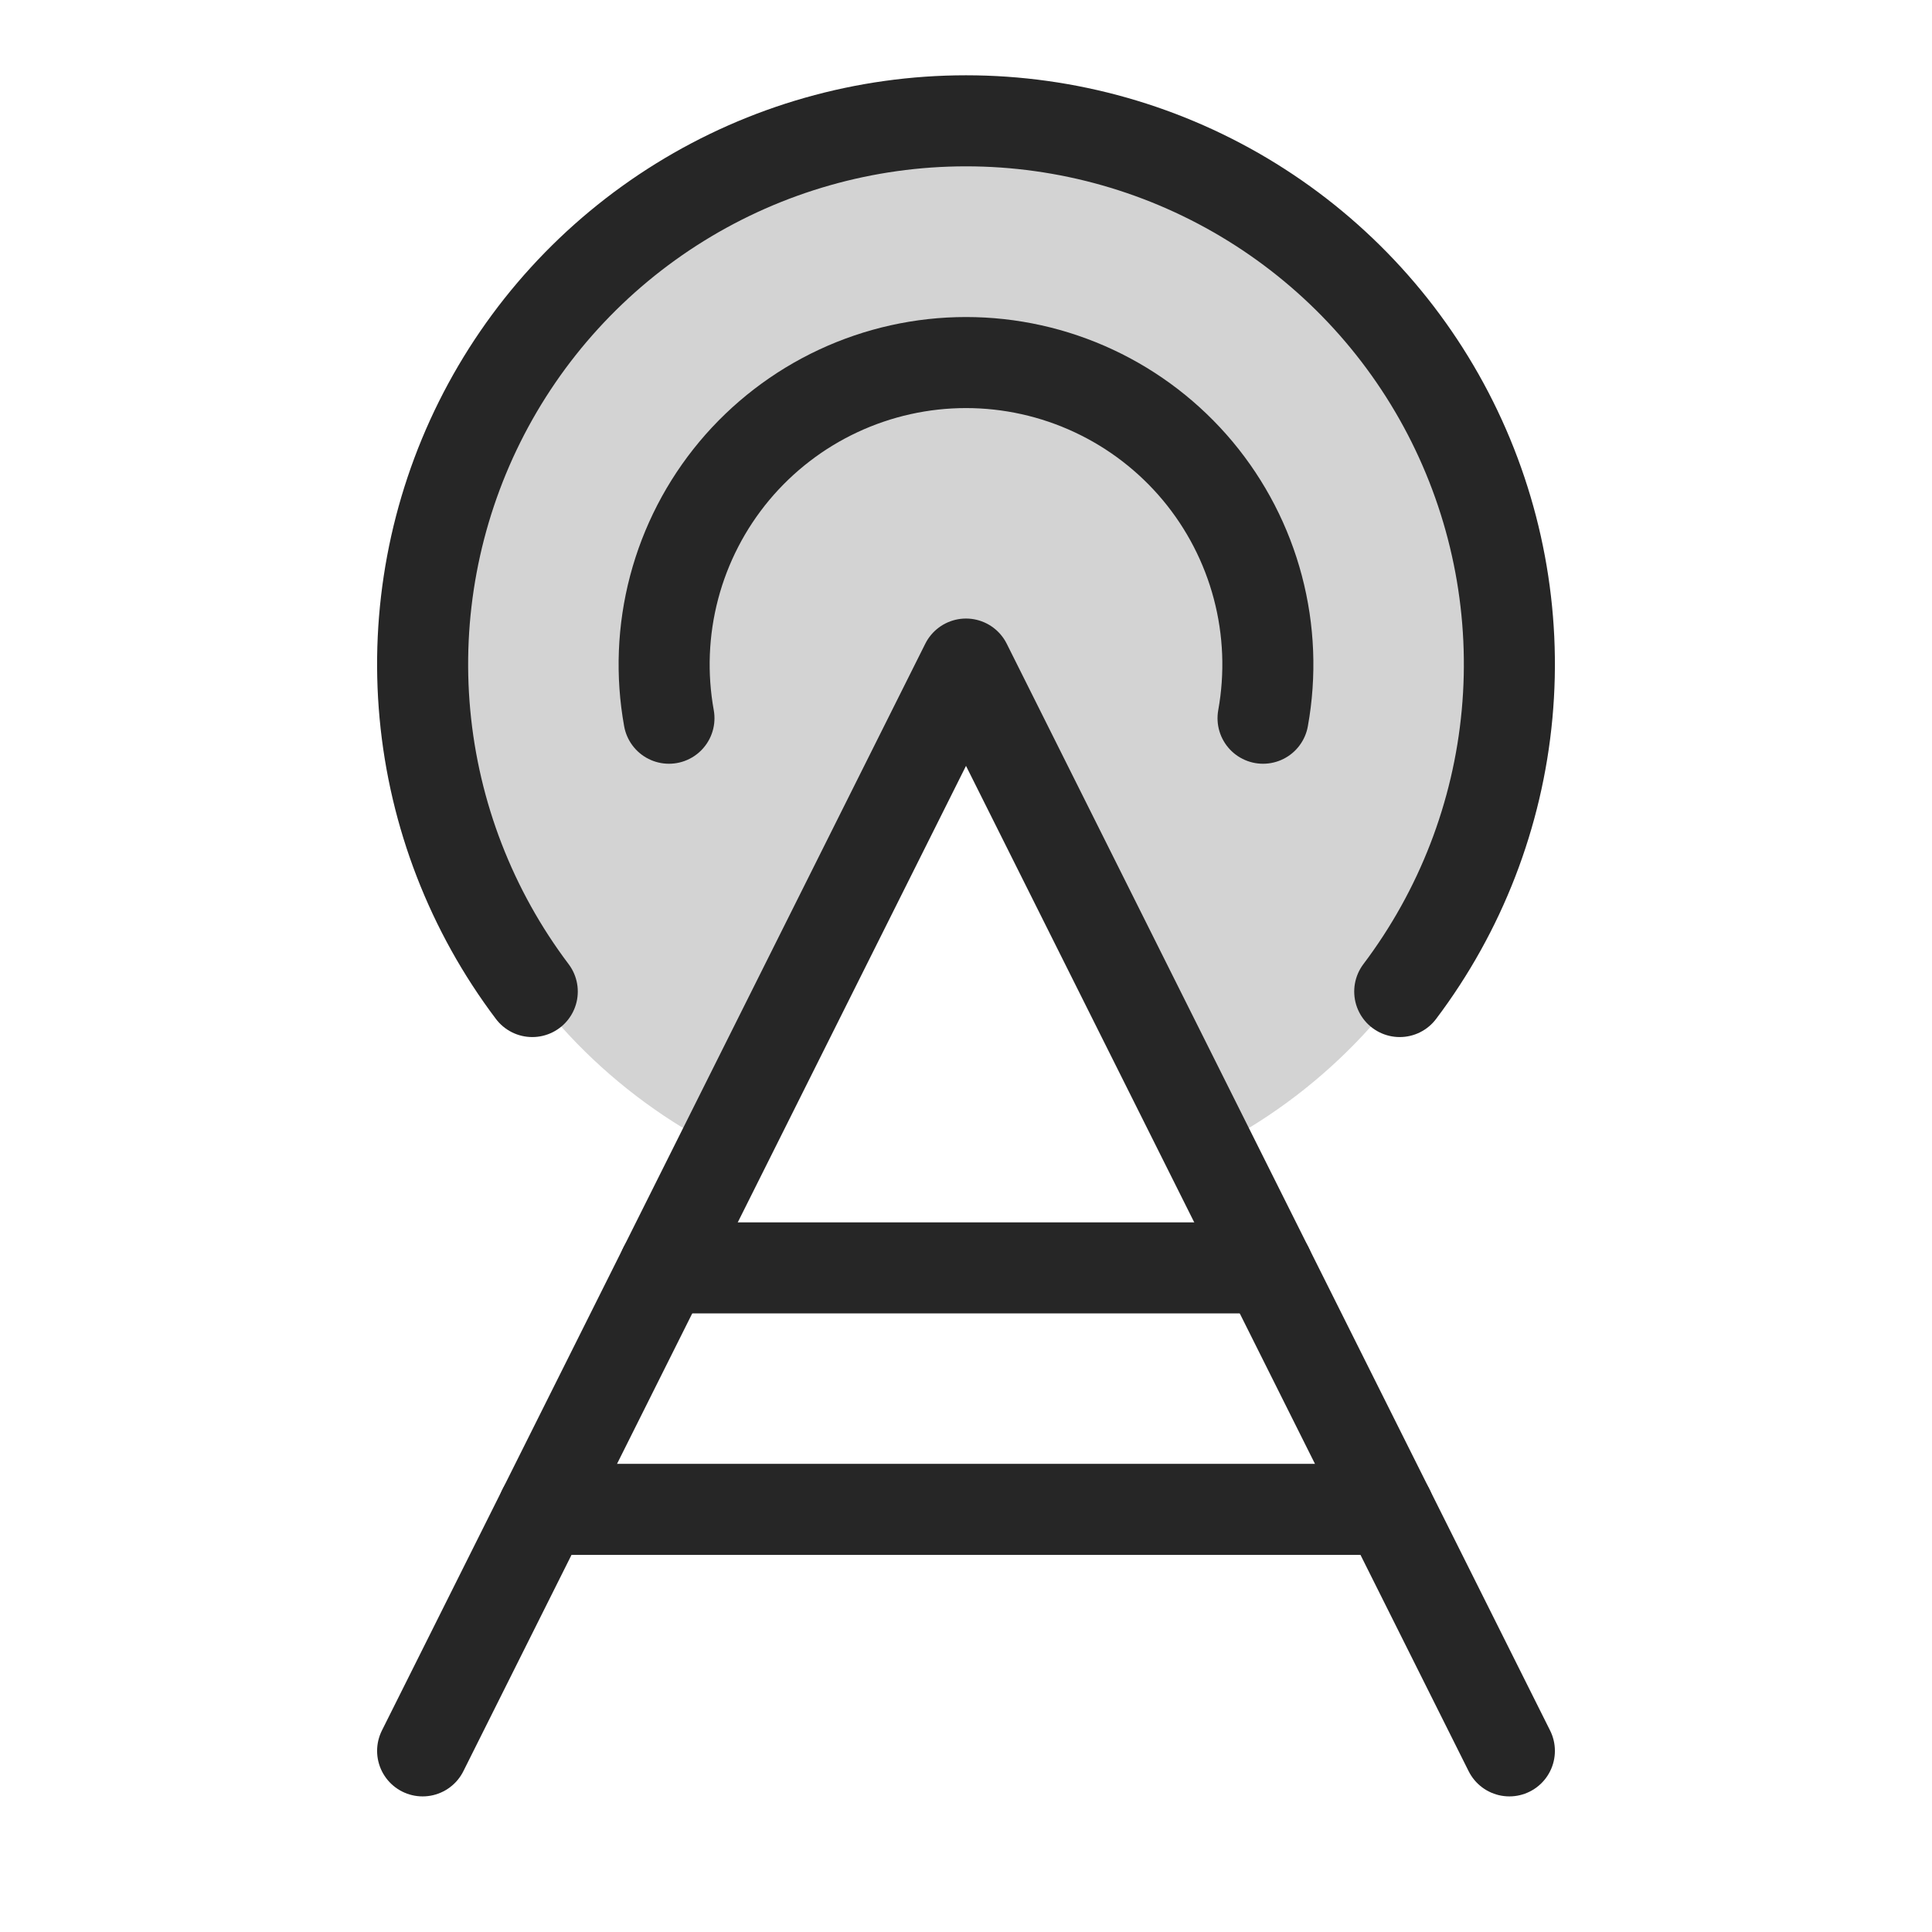
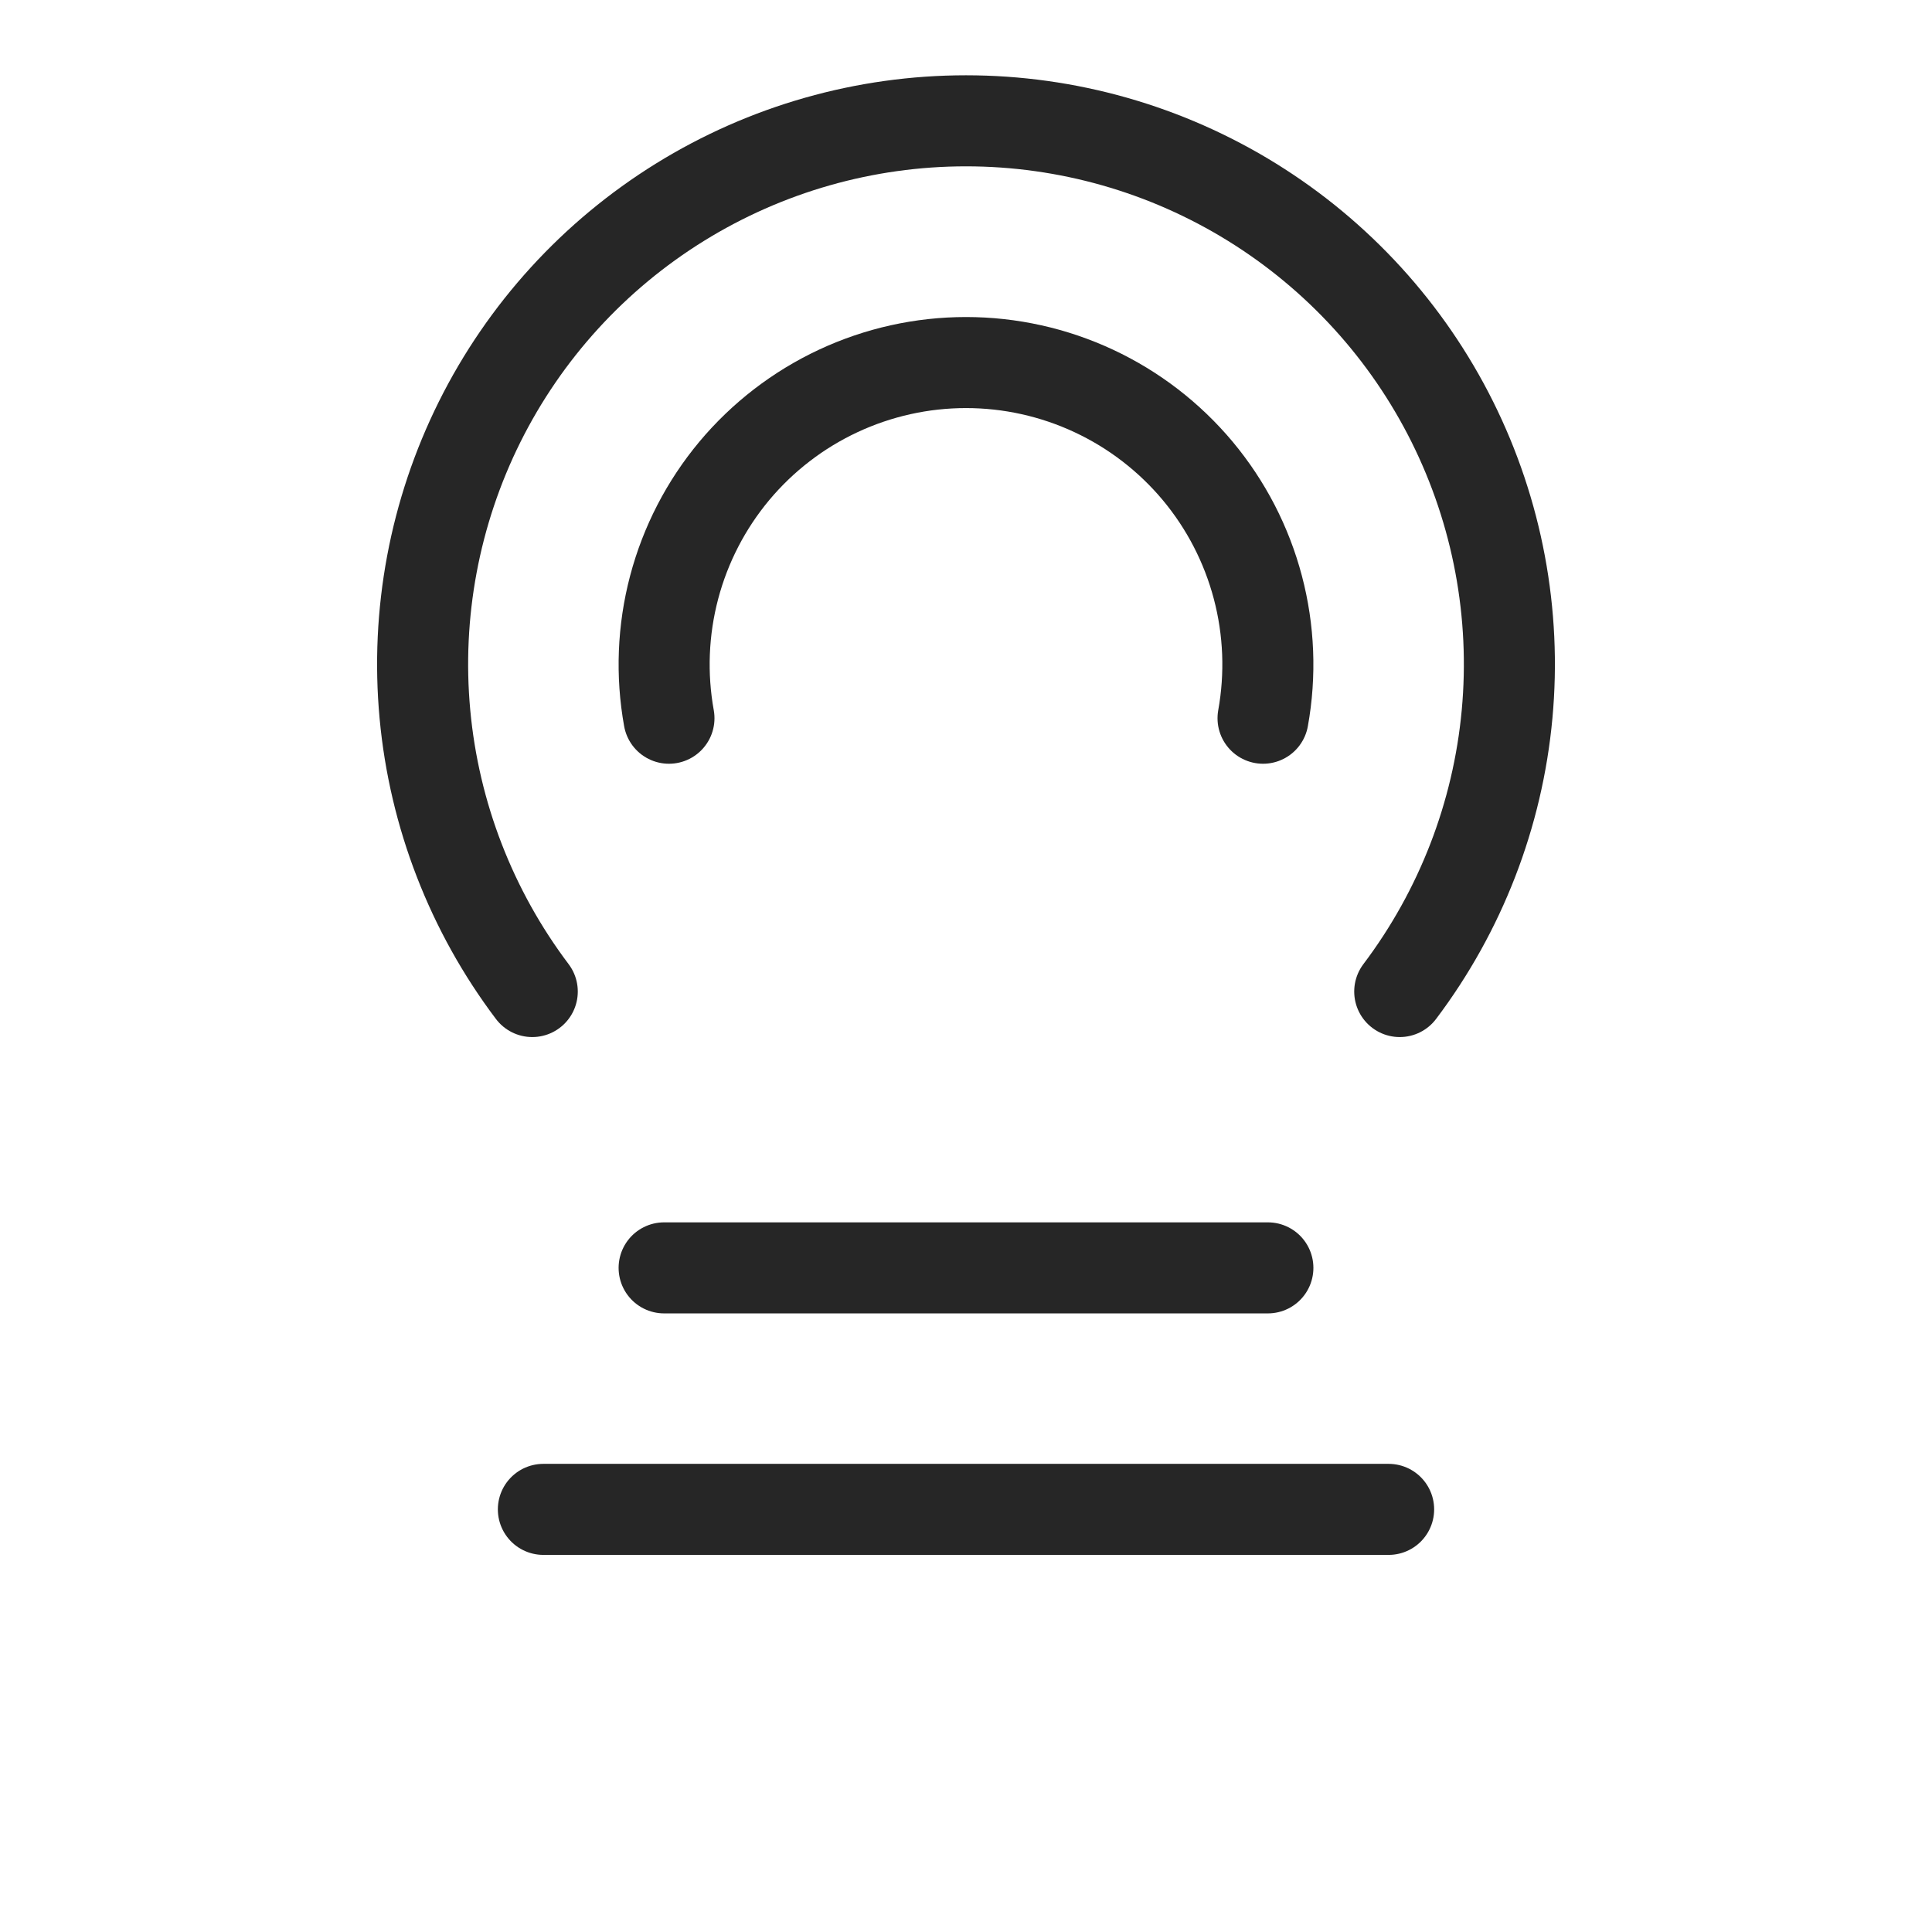
<svg xmlns="http://www.w3.org/2000/svg" width="32" height="32" viewBox="0 0 32 32" fill="none">
  <g clip-path="url(#clip0_2551_887)">
-     <path opacity="0.2" d="M16 2C13.973 1.999 12.005 2.684 10.415 3.942C8.825 5.2 7.707 6.958 7.241 8.932C6.775 10.905 6.989 12.978 7.848 14.814C8.708 16.65 10.162 18.143 11.975 19.049L16 10.999L20.025 19.049C21.839 18.143 23.293 16.65 24.152 14.814C25.012 12.978 25.226 10.905 24.76 8.932C24.294 6.958 23.176 5.2 21.586 3.942C19.996 2.684 18.028 1.999 16 2Z" fill="#262626" />
-     <path d="M7 29L16 10.999L25 29" stroke="#262626" stroke-width="1.508" stroke-linecap="round" stroke-linejoin="round" />
    <path d="M11.08 11.896C10.95 11.176 10.979 10.436 11.166 9.728C11.353 9.02 11.693 8.362 12.162 7.8C12.632 7.238 13.219 6.786 13.882 6.476C14.545 6.166 15.268 6.005 16 6.005C16.732 6.005 17.455 6.166 18.118 6.476C18.781 6.786 19.368 7.238 19.838 7.8C20.307 8.362 20.647 9.02 20.834 9.728C21.021 10.436 21.05 11.176 20.92 11.896" stroke="#262626" stroke-width="1.508" stroke-linecap="round" stroke-linejoin="round" />
    <path d="M8.816 16.423C7.808 15.087 7.192 13.496 7.038 11.829C6.884 10.163 7.198 8.486 7.944 6.988C8.69 5.49 9.84 4.23 11.263 3.349C12.686 2.468 14.326 2.001 16 2.001C17.674 2.001 19.314 2.468 20.737 3.349C22.16 4.23 23.31 5.49 24.056 6.988C24.802 8.486 25.116 10.163 24.962 11.829C24.808 13.496 24.192 15.087 23.184 16.423" stroke="#262626" stroke-width="1.508" stroke-linecap="round" stroke-linejoin="round" />
    <path d="M9 25H23" stroke="#262626" stroke-width="1.508" stroke-linecap="round" stroke-linejoin="round" />
    <path d="M11 21H21" stroke="#262626" stroke-width="1.508" stroke-linecap="round" stroke-linejoin="round" />
  </g>
  <defs>
    <clipPath id="clip0_2551_887">
      <rect width="32" height="32" fill="white" />
    </clipPath>
  </defs>
</svg>